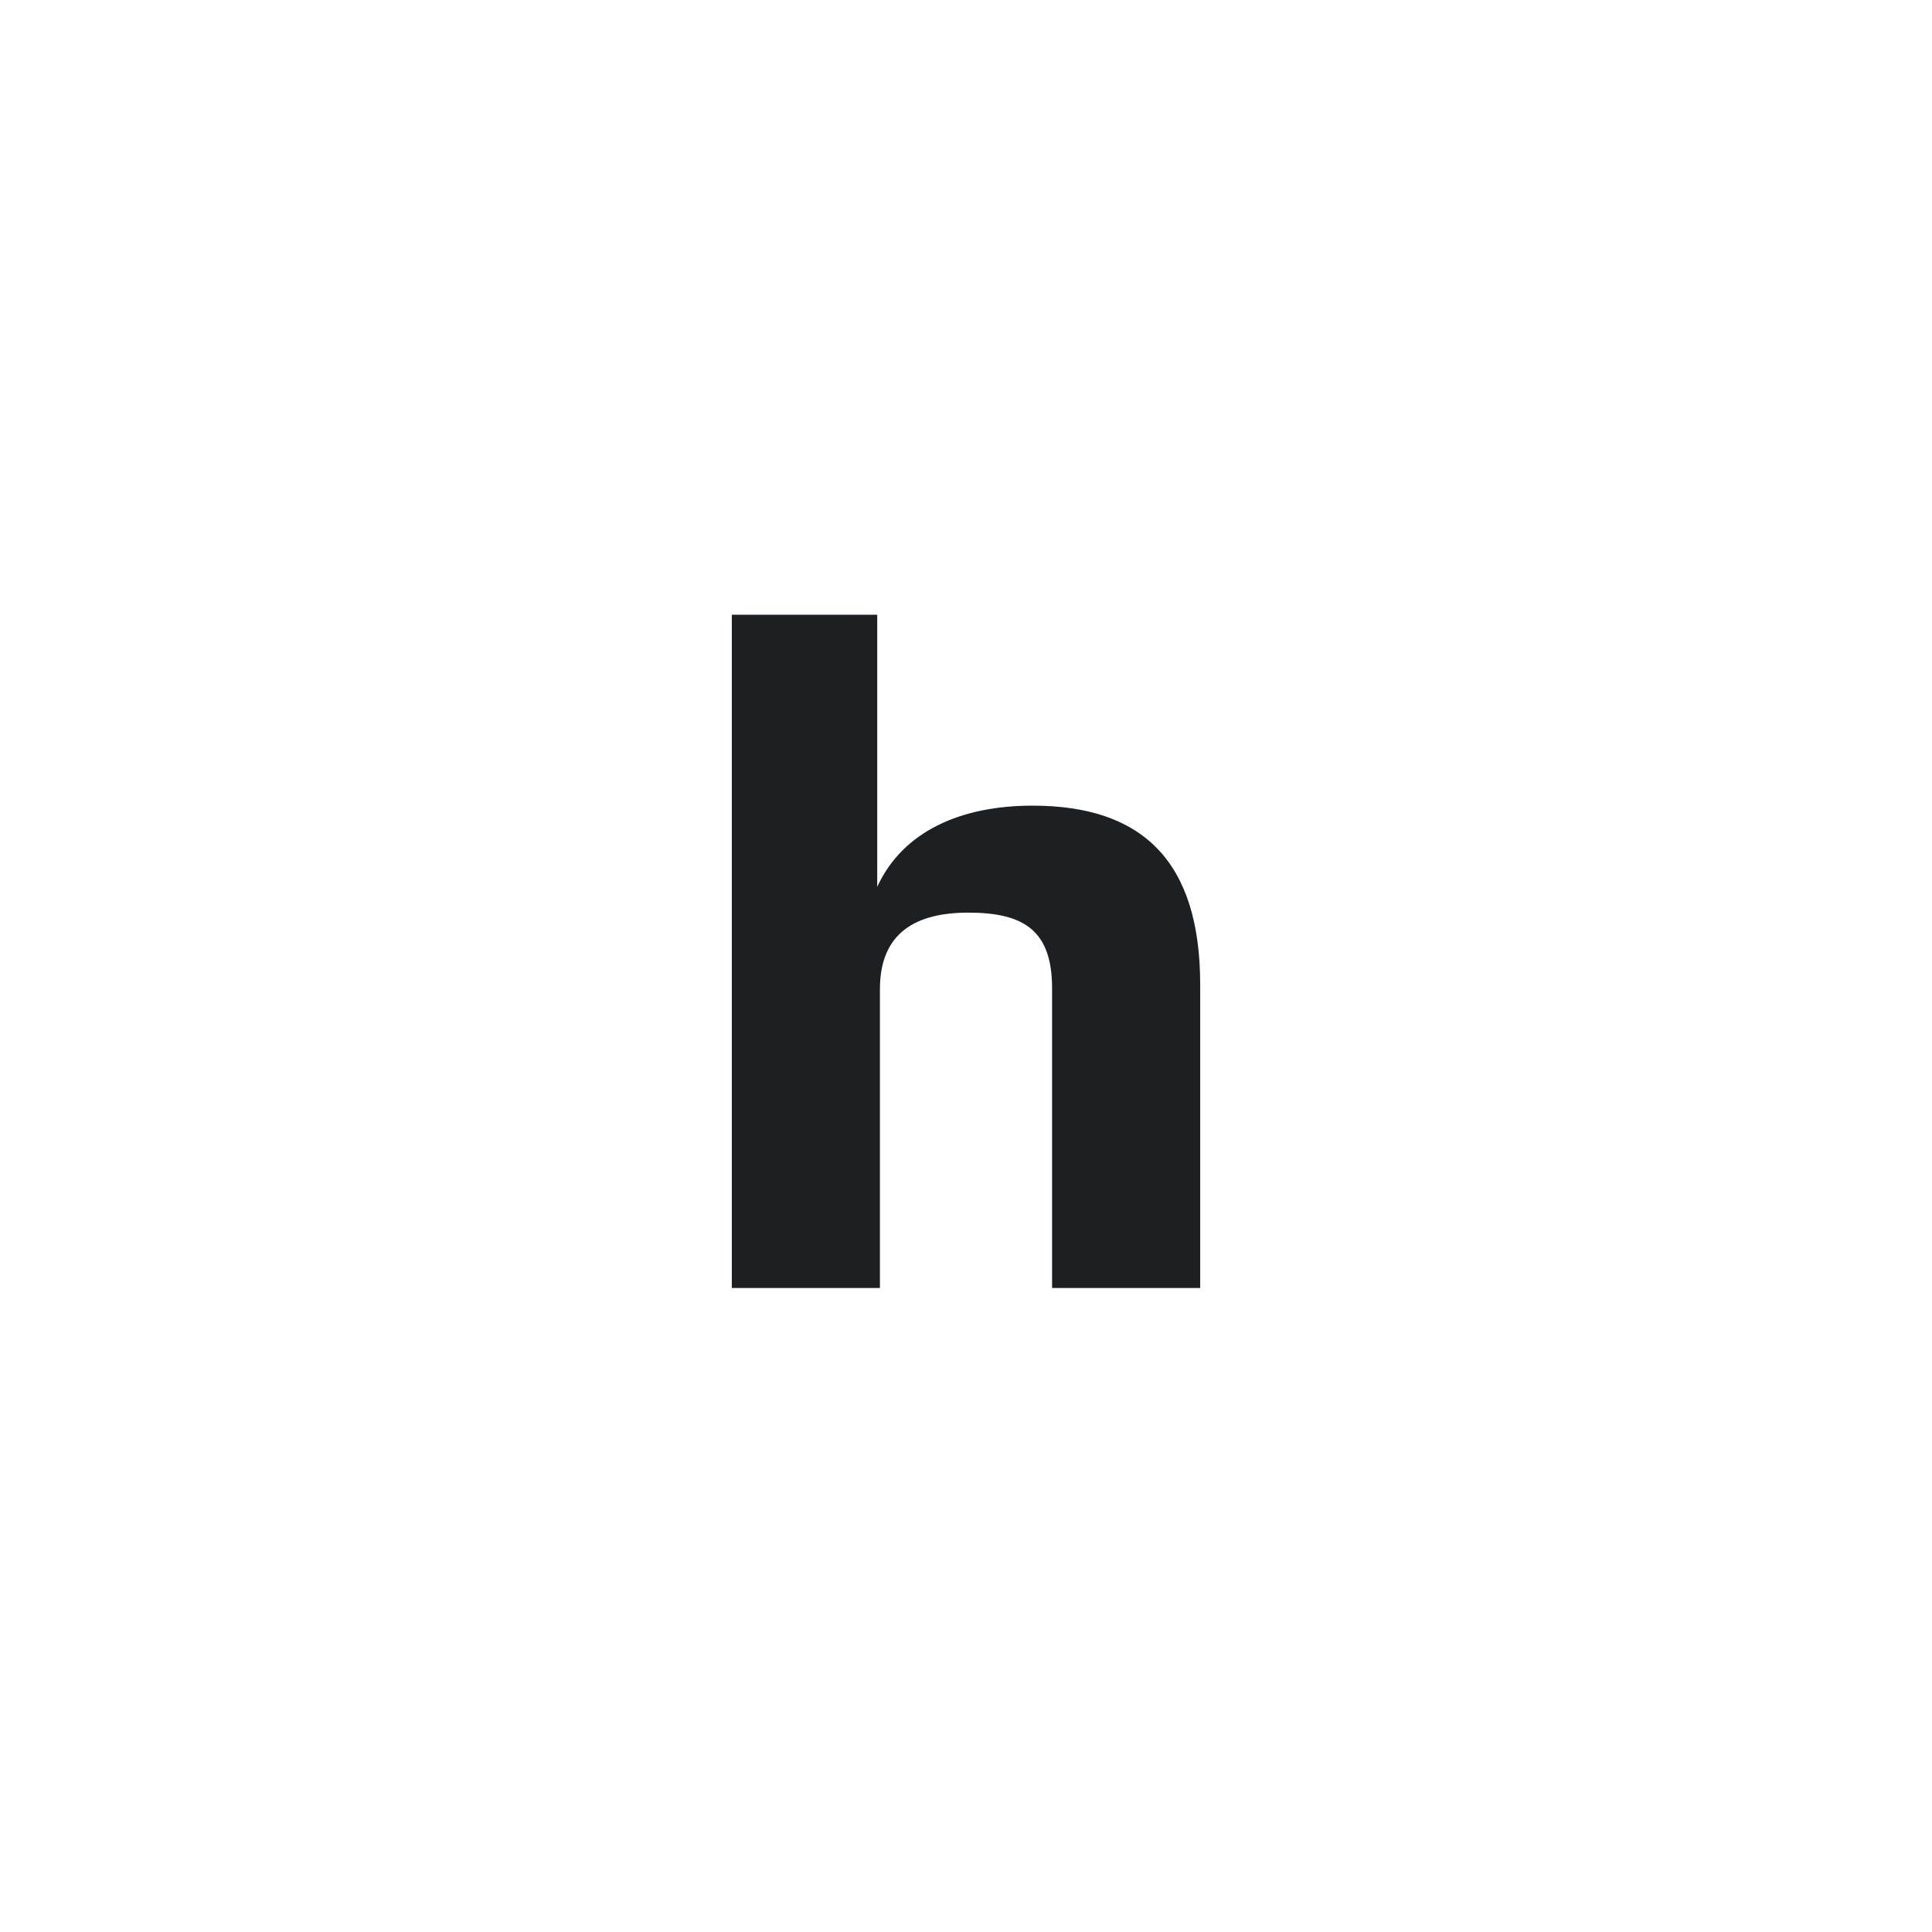
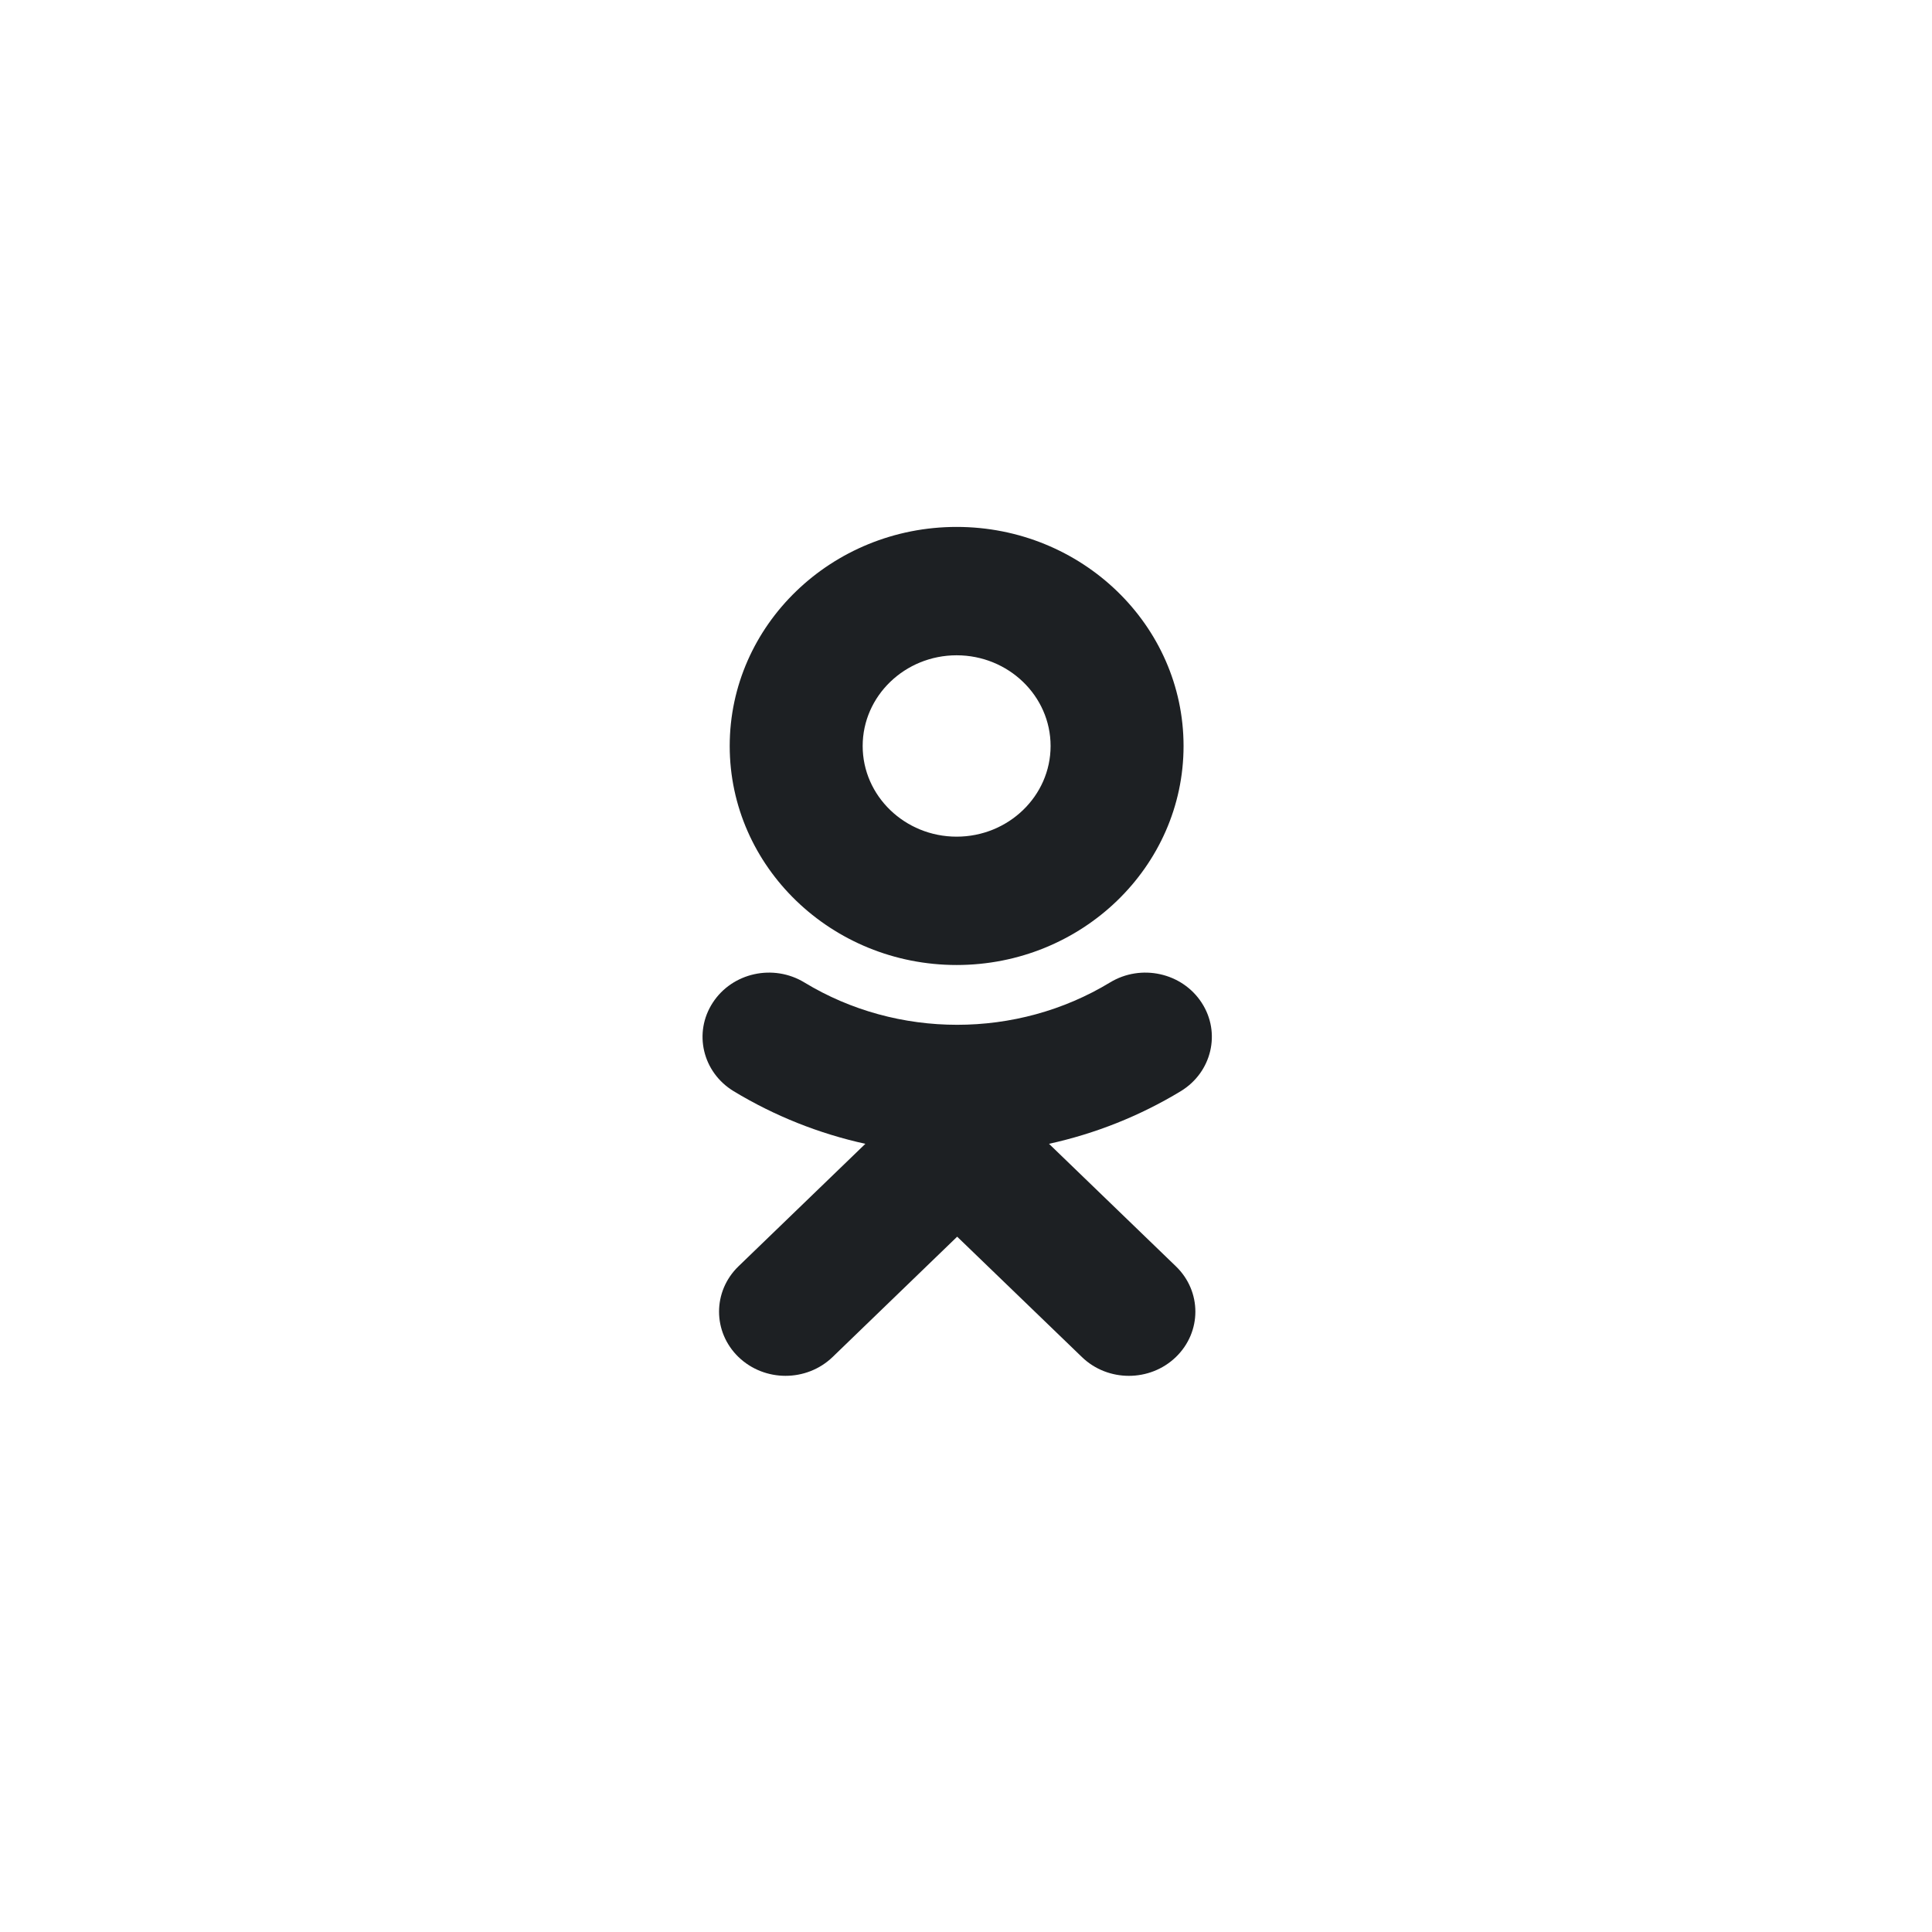
<svg xmlns="http://www.w3.org/2000/svg" width="56" height="56" viewBox="0 0 56 56" fill="none">
  <g filter="url(#filter0_b_110_175)">
-     <path d="M28 56C43.464 56 56 43.464 56 28C56 12.536 43.464 0 28 0C12.536 0 0 12.536 0 28C0 43.464 12.536 56 28 56Z" fill="white" />
-   </g>
+     </g>
  <path fill-rule="evenodd" clip-rule="evenodd" d="M30.452 21.623C30.452 20.173 29.23 18.994 27.728 18.994C26.228 18.994 25.005 20.173 25.005 21.623C25.005 23.071 26.228 24.251 27.728 24.251C29.23 24.251 30.452 23.071 30.452 21.623ZM34.306 21.623C34.306 25.123 31.357 27.971 27.729 27.971C24.101 27.971 21.151 25.123 21.151 21.623C21.151 18.122 24.101 15.273 27.729 15.273C31.357 15.273 34.306 18.122 34.306 21.623ZM34.226 31.628C33.036 32.349 31.745 32.86 30.406 33.154L34.083 36.704C34.837 37.43 34.837 38.608 34.083 39.335C33.331 40.061 32.111 40.061 31.36 39.335L27.744 35.846L24.132 39.335C23.756 39.697 23.262 39.879 22.769 39.879C22.276 39.879 21.783 39.697 21.407 39.335C20.654 38.608 20.654 37.431 21.406 36.704L25.083 33.154C23.744 32.86 22.453 32.348 21.264 31.628C20.363 31.08 20.093 29.932 20.66 29.063C21.226 28.192 22.415 27.93 23.317 28.478C26.009 30.113 29.478 30.113 32.173 28.478C33.074 27.93 34.263 28.192 34.83 29.063C35.397 29.931 35.126 31.08 34.226 31.628Z" fill="#1D2023" />
  <g filter="url(#filter1_b_110_175)">
-     <path d="M28 56C43.464 56 56 43.464 56 28C56 12.536 43.464 0 28 0C12.536 0 0 12.536 0 28C0 43.464 12.536 56 28 56Z" fill="white" />
-   </g>
-   <path d="M30.495 37.334V28.645C30.495 26.961 29.668 26.453 28.065 26.453C26.539 26.453 25.505 27.041 25.505 28.672V37.334H21.212V17.818H25.427V25.705C26.177 24.074 27.884 23.352 29.927 23.352C33.081 23.352 34.788 24.929 34.788 28.538V37.334H30.495Z" fill="#1D2023" />
+     </g>
  <defs>
    <filter id="filter0_b_110_175" x="-50" y="-50" width="156" height="156" filterUnits="userSpaceOnUse" color-interpolation-filters="sRGB">
      <feFlood flood-opacity="0" result="BackgroundImageFix" />
      <feGaussianBlur in="BackgroundImageFix" stdDeviation="25" />
      <feComposite in2="SourceAlpha" operator="in" result="effect1_backgroundBlur_110_175" />
      <feBlend mode="normal" in="SourceGraphic" in2="effect1_backgroundBlur_110_175" result="shape" />
    </filter>
    <filter id="filter1_b_110_175" x="-50" y="-50" width="156" height="156" filterUnits="userSpaceOnUse" color-interpolation-filters="sRGB">
      <feFlood flood-opacity="0" result="BackgroundImageFix" />
      <feGaussianBlur in="BackgroundImageFix" stdDeviation="25" />
      <feComposite in2="SourceAlpha" operator="in" result="effect1_backgroundBlur_110_175" />
      <feBlend mode="normal" in="SourceGraphic" in2="effect1_backgroundBlur_110_175" result="shape" />
    </filter>
  </defs>
</svg>